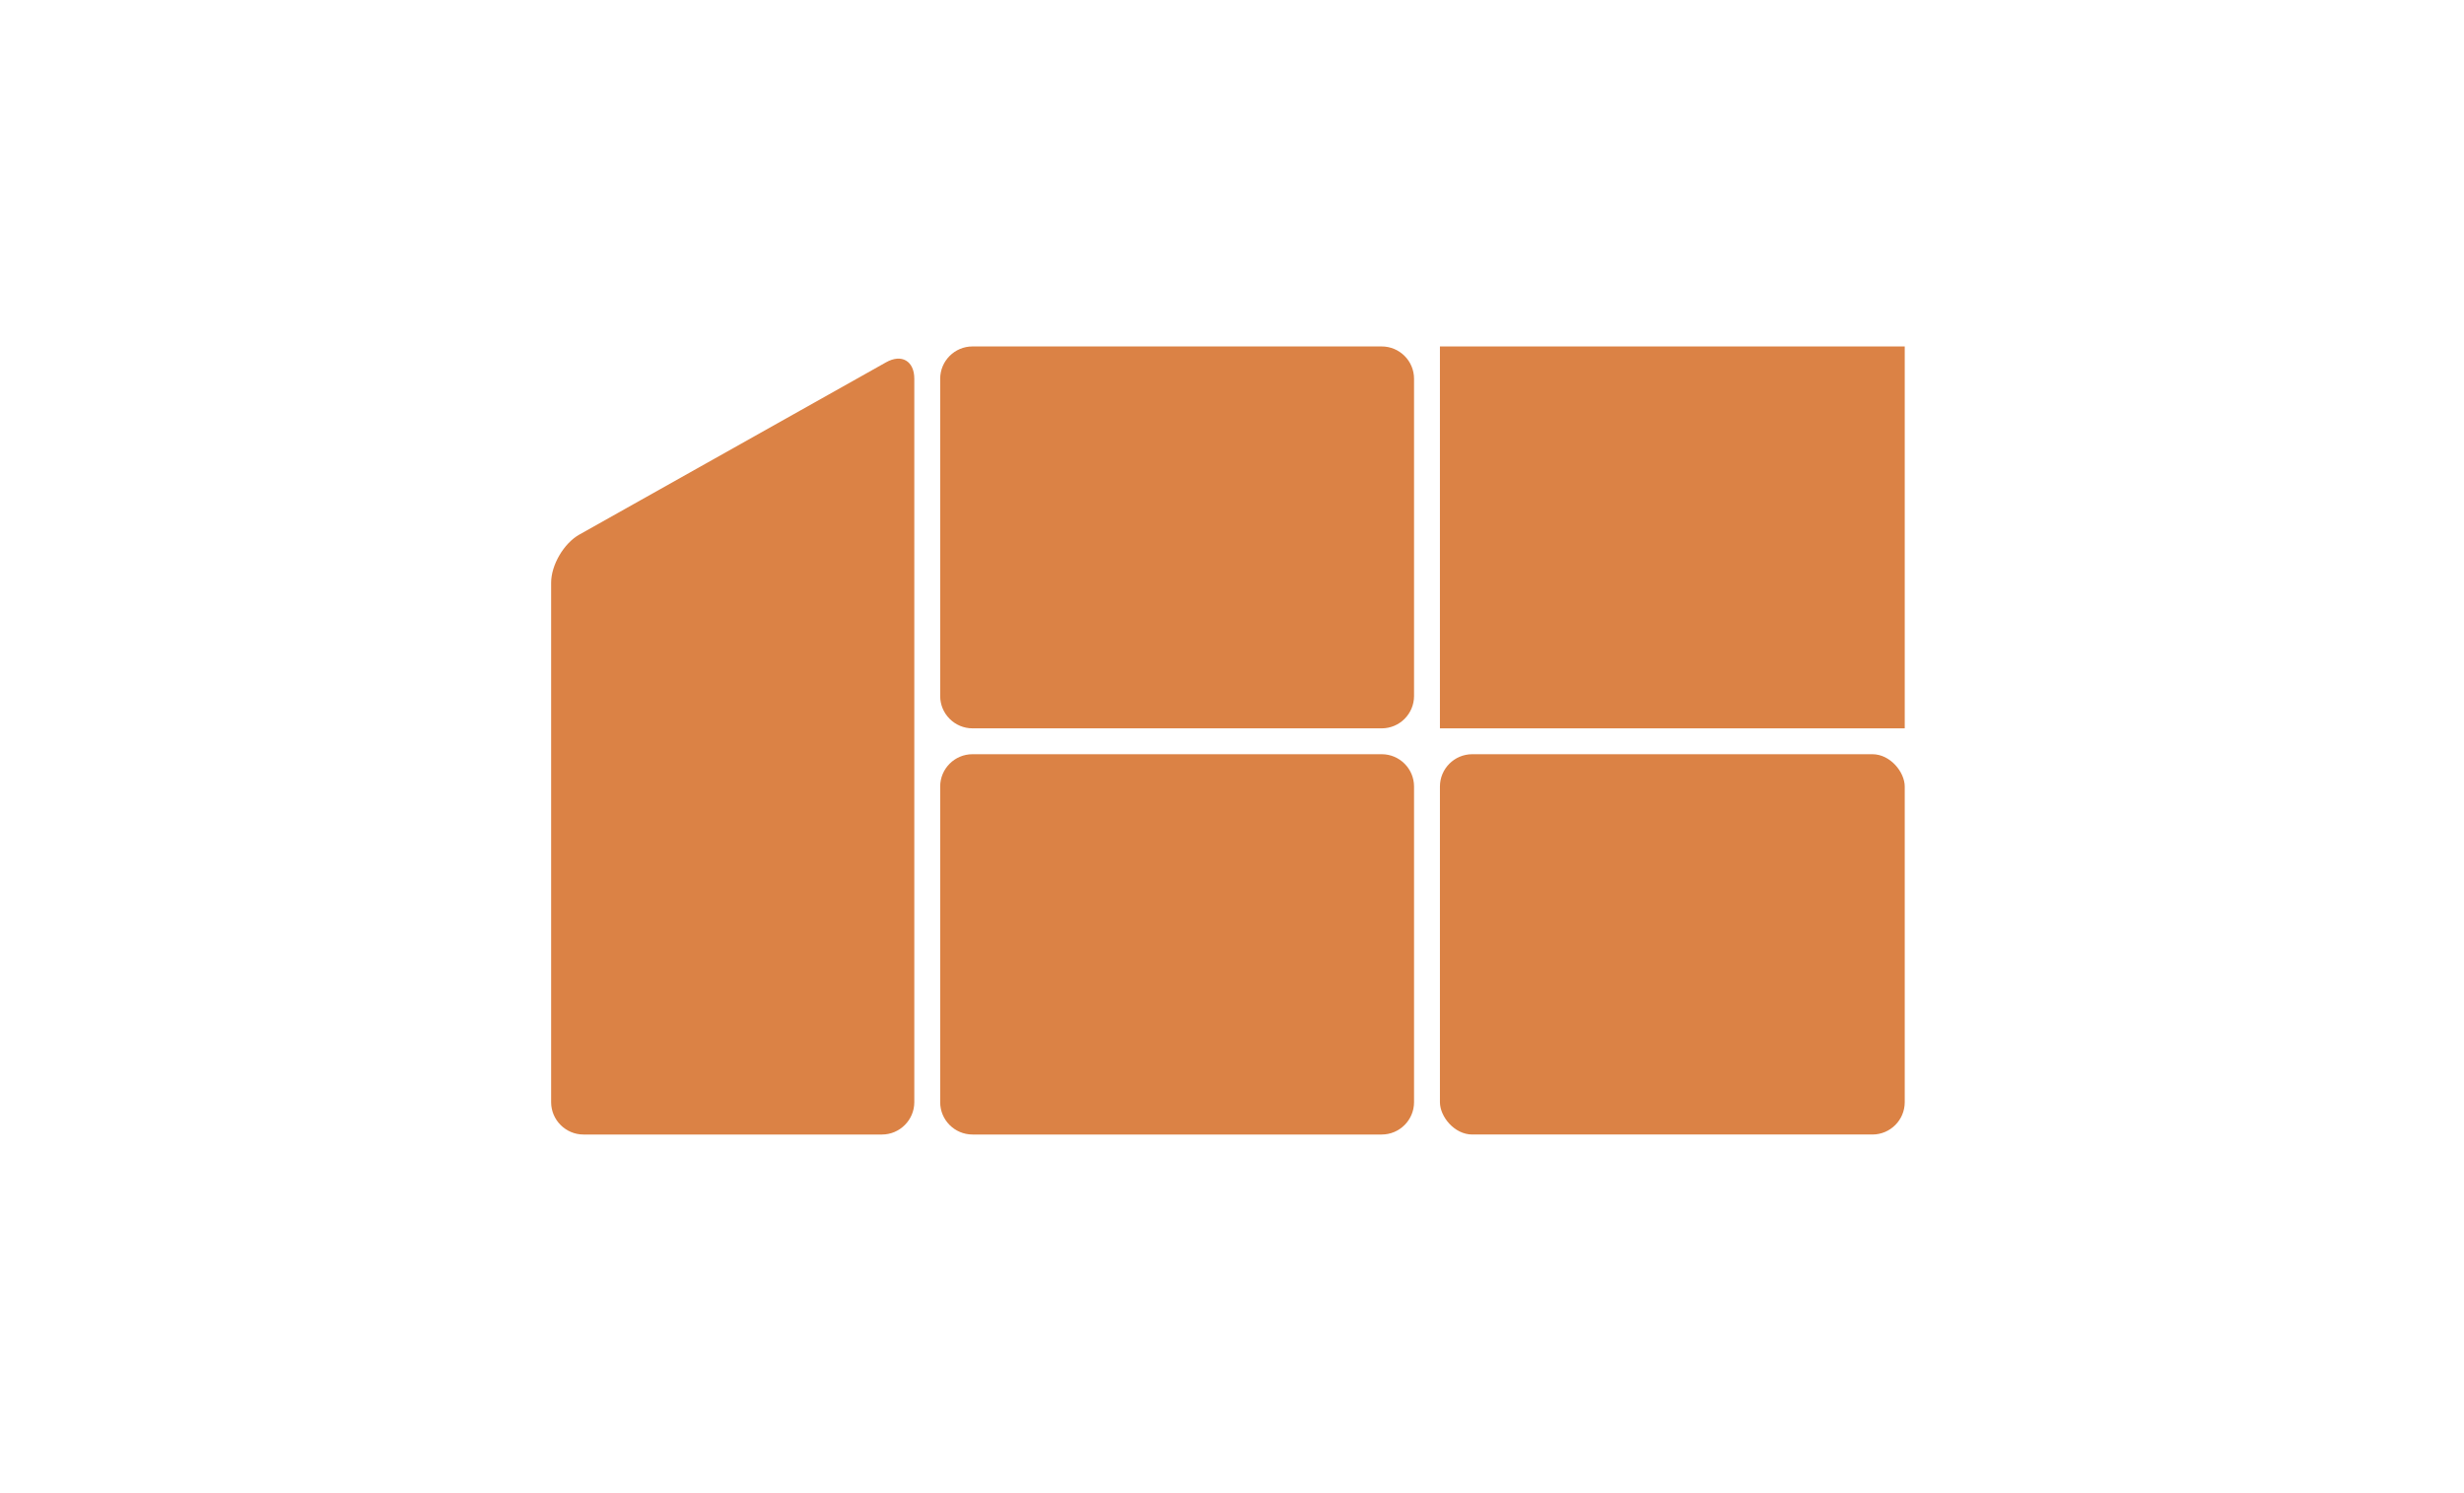
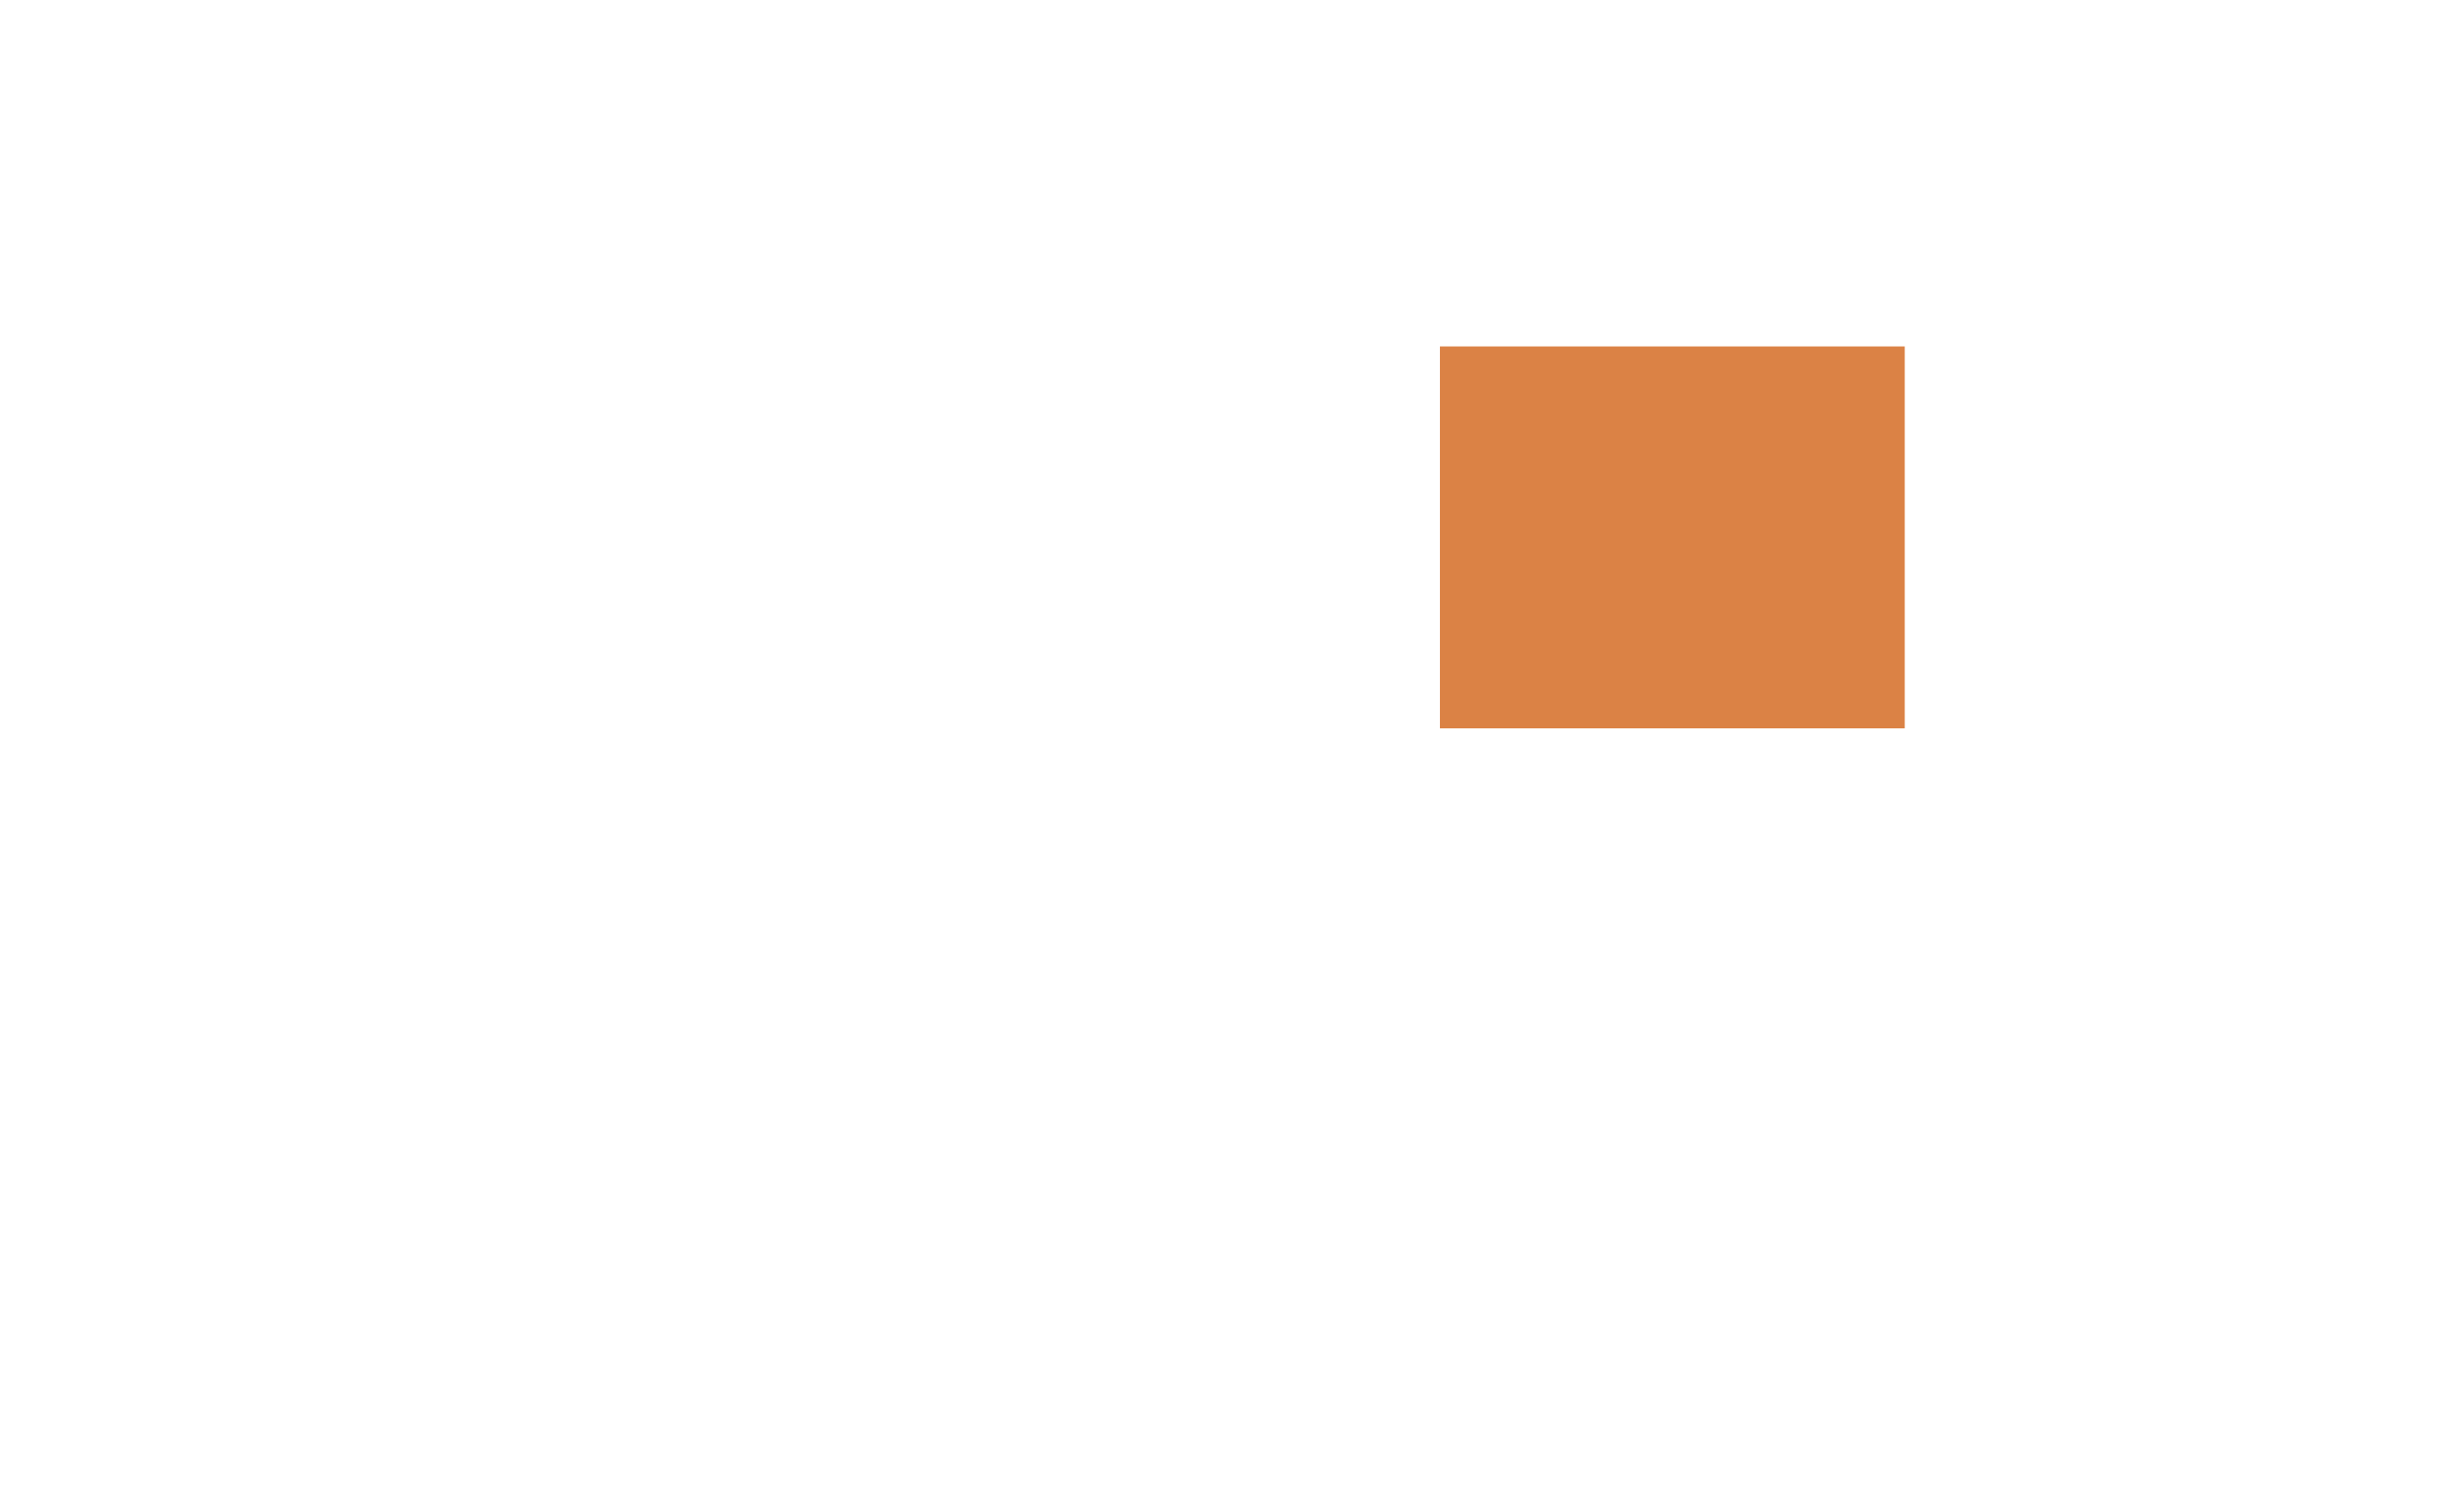
<svg xmlns="http://www.w3.org/2000/svg" id="_レイヤー_2" viewBox="0 0 330 200">
  <defs>
    <style>.cls-1{fill:none;}.cls-1,.cls-2{stroke-width:0px;}.cls-2{fill:#db8245;}</style>
  </defs>
  <g id="_レイヤー_2-2">
-     <rect class="cls-1" width="330" height="200" />
-     <path class="cls-2" d="m73.812,147.632c0,2.382,1.949,4.332,4.332,4.332h39.976c2.382,0,4.332-1.949,4.332-4.332V50.736c0-2.382-1.699-3.377-3.777-2.21l-41.086,23.081c-2.077,1.166-3.777,4.071-3.777,6.453v69.573h0Z" />
-     <path class="cls-2" d="m130.249,46.404h54.801c2.39,0,4.331,1.941,4.331,4.331v42.491c0,2.39-1.941,4.331-4.331,4.331h-54.801c-2.39,0-4.332-1.941-4.332-4.332v-42.491c0-2.39,1.941-4.332,4.332-4.332v.002Z" />
-     <path class="cls-2" d="m130.249,101.023h54.801c2.39,0,4.331,1.941,4.331,4.331v42.277c0,2.39-1.941,4.332-4.332,4.332h-54.801c-2.39,0-4.332-1.941-4.332-4.332v-42.277c0-2.39,1.941-4.332,4.332-4.332h0Z" />
-     <rect class="cls-2" x="192.847" y="101.023" width="62.252" height="50.94" rx="4.332" ry="4.332" />
    <rect class="cls-2" x="192.847" y="46.404" width="62.252" height="51.154" />
  </g>
</svg>